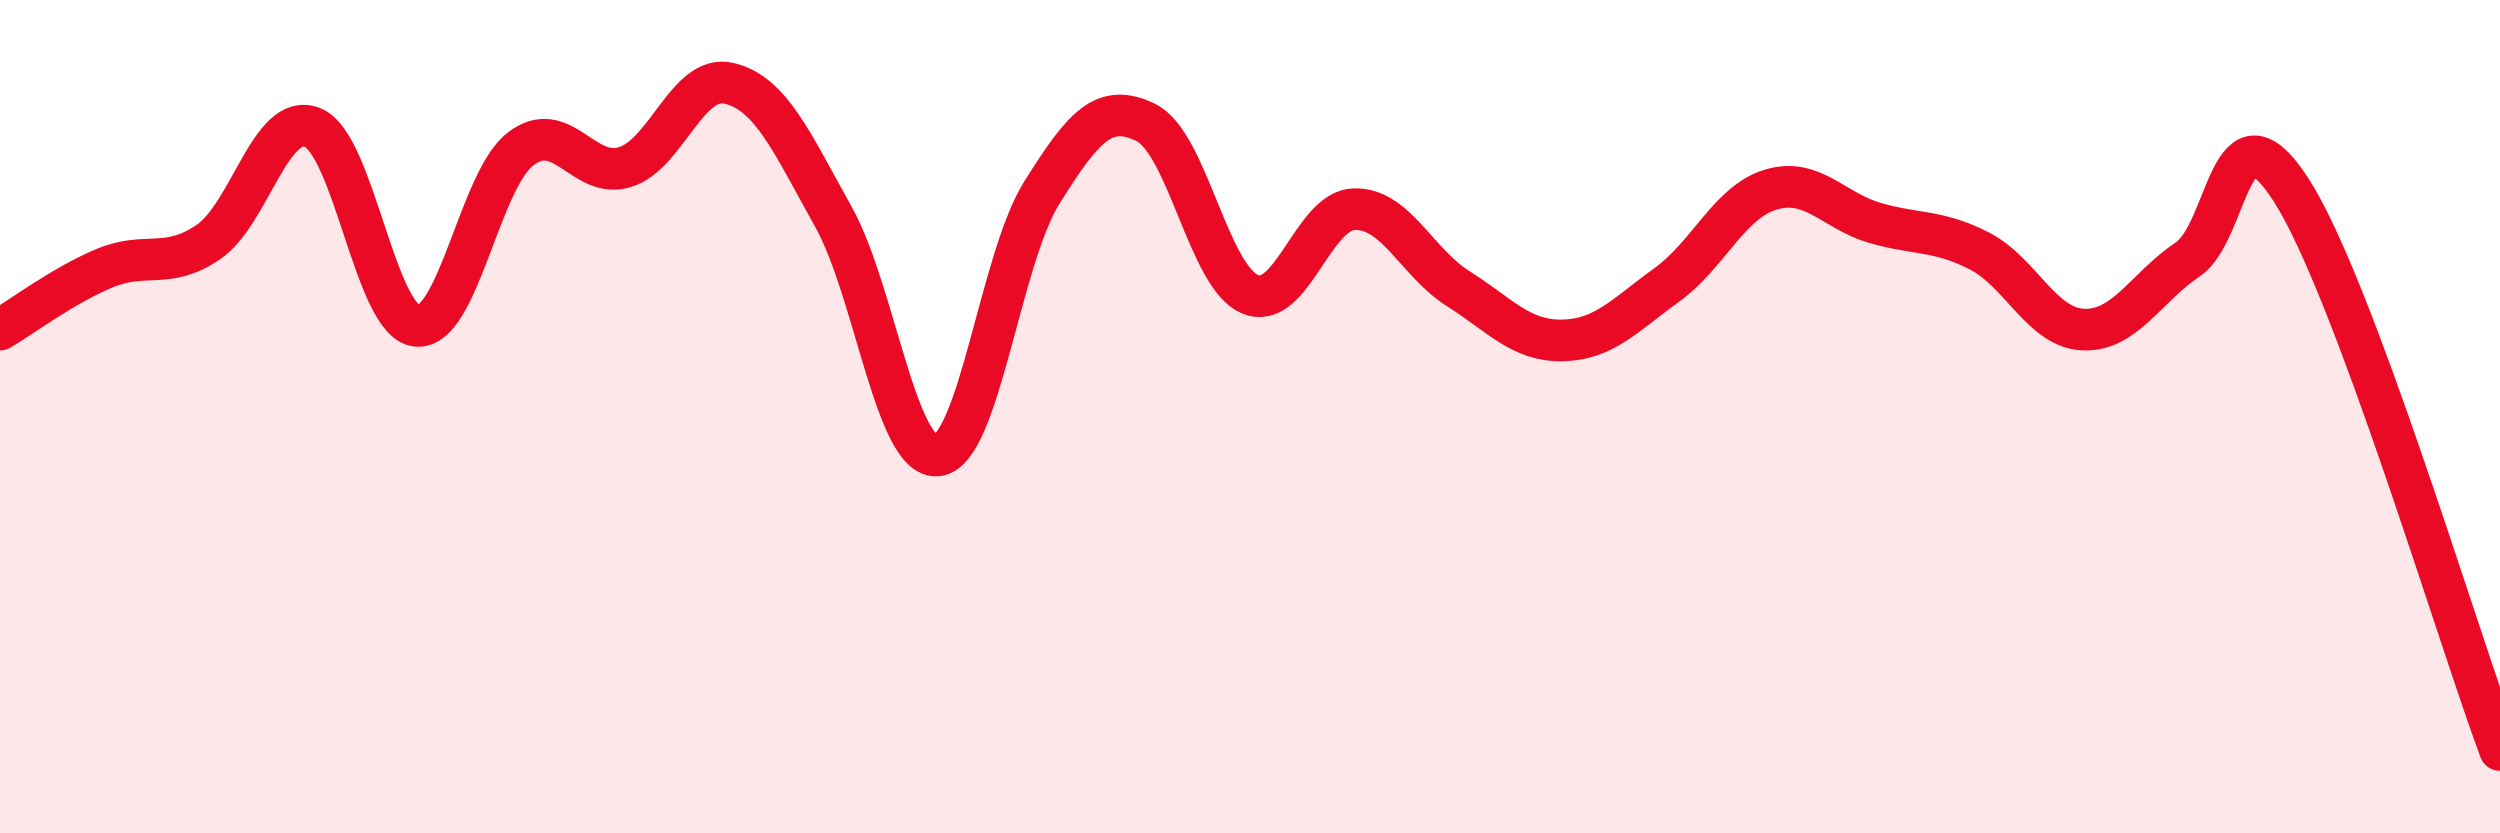
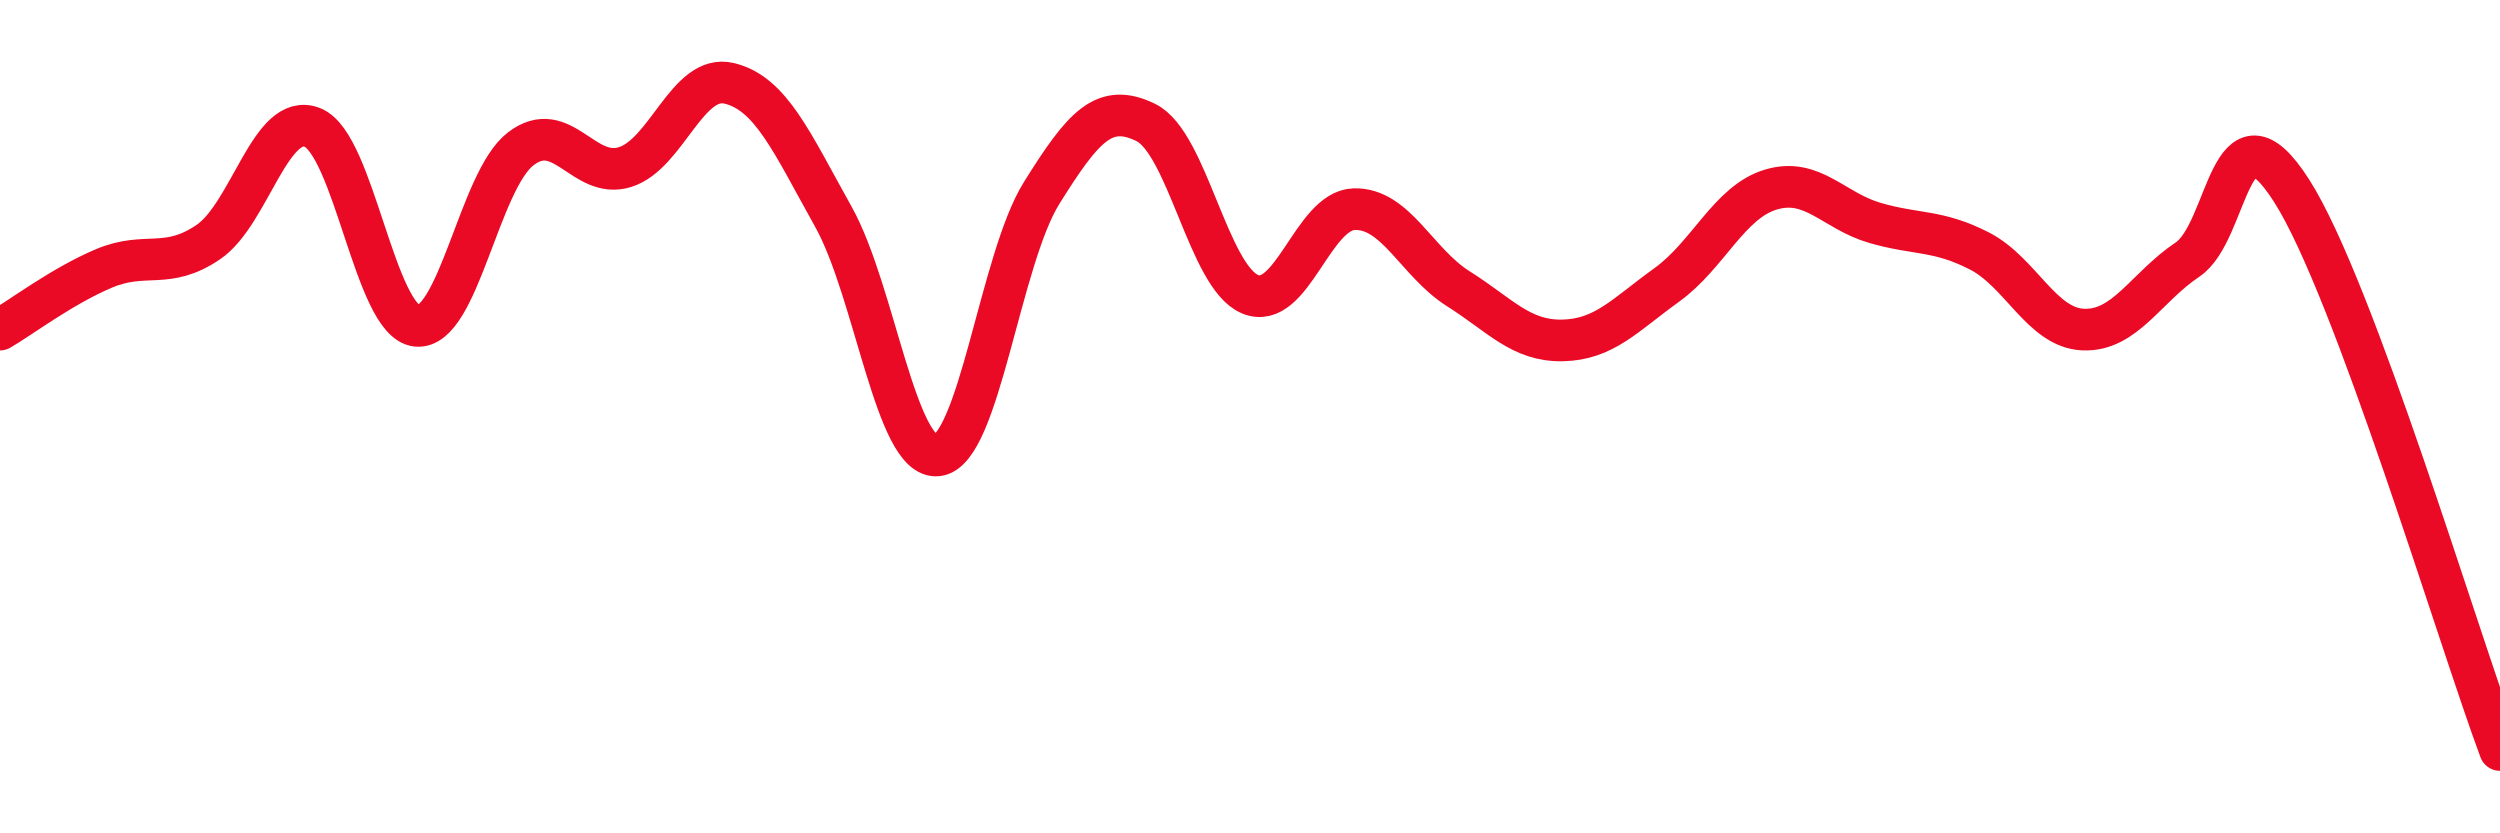
<svg xmlns="http://www.w3.org/2000/svg" width="60" height="20" viewBox="0 0 60 20">
-   <path d="M 0,7.91 C 0.5,7.62 1.5,6.86 2.5,6.44 C 3.5,6.02 4,6.49 5,5.81 C 6,5.13 6.5,2.66 7.5,3.06 C 8.5,3.46 9,7.72 10,7.82 C 11,7.92 11.5,4.33 12.5,3.57 C 13.5,2.81 14,4.32 15,4.01 C 16,3.7 16.5,1.76 17.5,2 C 18.5,2.24 19,3.41 20,5.2 C 21,6.99 21.5,11.04 22.5,10.93 C 23.5,10.82 24,6.23 25,4.63 C 26,3.03 26.5,2.45 27.5,2.94 C 28.5,3.43 29,6.64 30,7.06 C 31,7.48 31.5,5.05 32.5,5.02 C 33.5,4.99 34,6.3 35,6.93 C 36,7.56 36.5,8.19 37.5,8.17 C 38.5,8.15 39,7.56 40,6.84 C 41,6.12 41.5,4.85 42.5,4.55 C 43.5,4.25 44,5.06 45,5.35 C 46,5.64 46.5,5.51 47.5,6.02 C 48.5,6.53 49,7.87 50,7.91 C 51,7.95 51.5,6.9 52.5,6.23 C 53.5,5.56 53.5,2.23 55,4.58 C 56.5,6.93 59,15.32 60,18L60 20L0 20Z" fill="#EB0A25" opacity="0.1" stroke-linecap="round" stroke-linejoin="round" />
  <path d="M 0,7.91 C 0.5,7.62 1.5,6.86 2.5,6.44 C 3.5,6.02 4,6.49 5,5.81 C 6,5.13 6.5,2.66 7.5,3.06 C 8.5,3.46 9,7.72 10,7.82 C 11,7.92 11.5,4.33 12.5,3.57 C 13.5,2.81 14,4.32 15,4.01 C 16,3.7 16.5,1.76 17.5,2 C 18.5,2.24 19,3.41 20,5.2 C 21,6.99 21.5,11.04 22.5,10.93 C 23.5,10.82 24,6.23 25,4.63 C 26,3.03 26.5,2.45 27.5,2.94 C 28.5,3.43 29,6.64 30,7.06 C 31,7.48 31.5,5.05 32.5,5.02 C 33.5,4.99 34,6.3 35,6.93 C 36,7.56 36.5,8.19 37.5,8.17 C 38.5,8.15 39,7.56 40,6.84 C 41,6.12 41.5,4.85 42.5,4.55 C 43.5,4.25 44,5.06 45,5.35 C 46,5.64 46.5,5.51 47.5,6.02 C 48.5,6.53 49,7.87 50,7.91 C 51,7.95 51.5,6.9 52.5,6.23 C 53.5,5.56 53.5,2.23 55,4.58 C 56.5,6.93 59,15.32 60,18" stroke="#EB0A25" stroke-width="1" fill="none" stroke-linecap="round" stroke-linejoin="round" />
</svg>